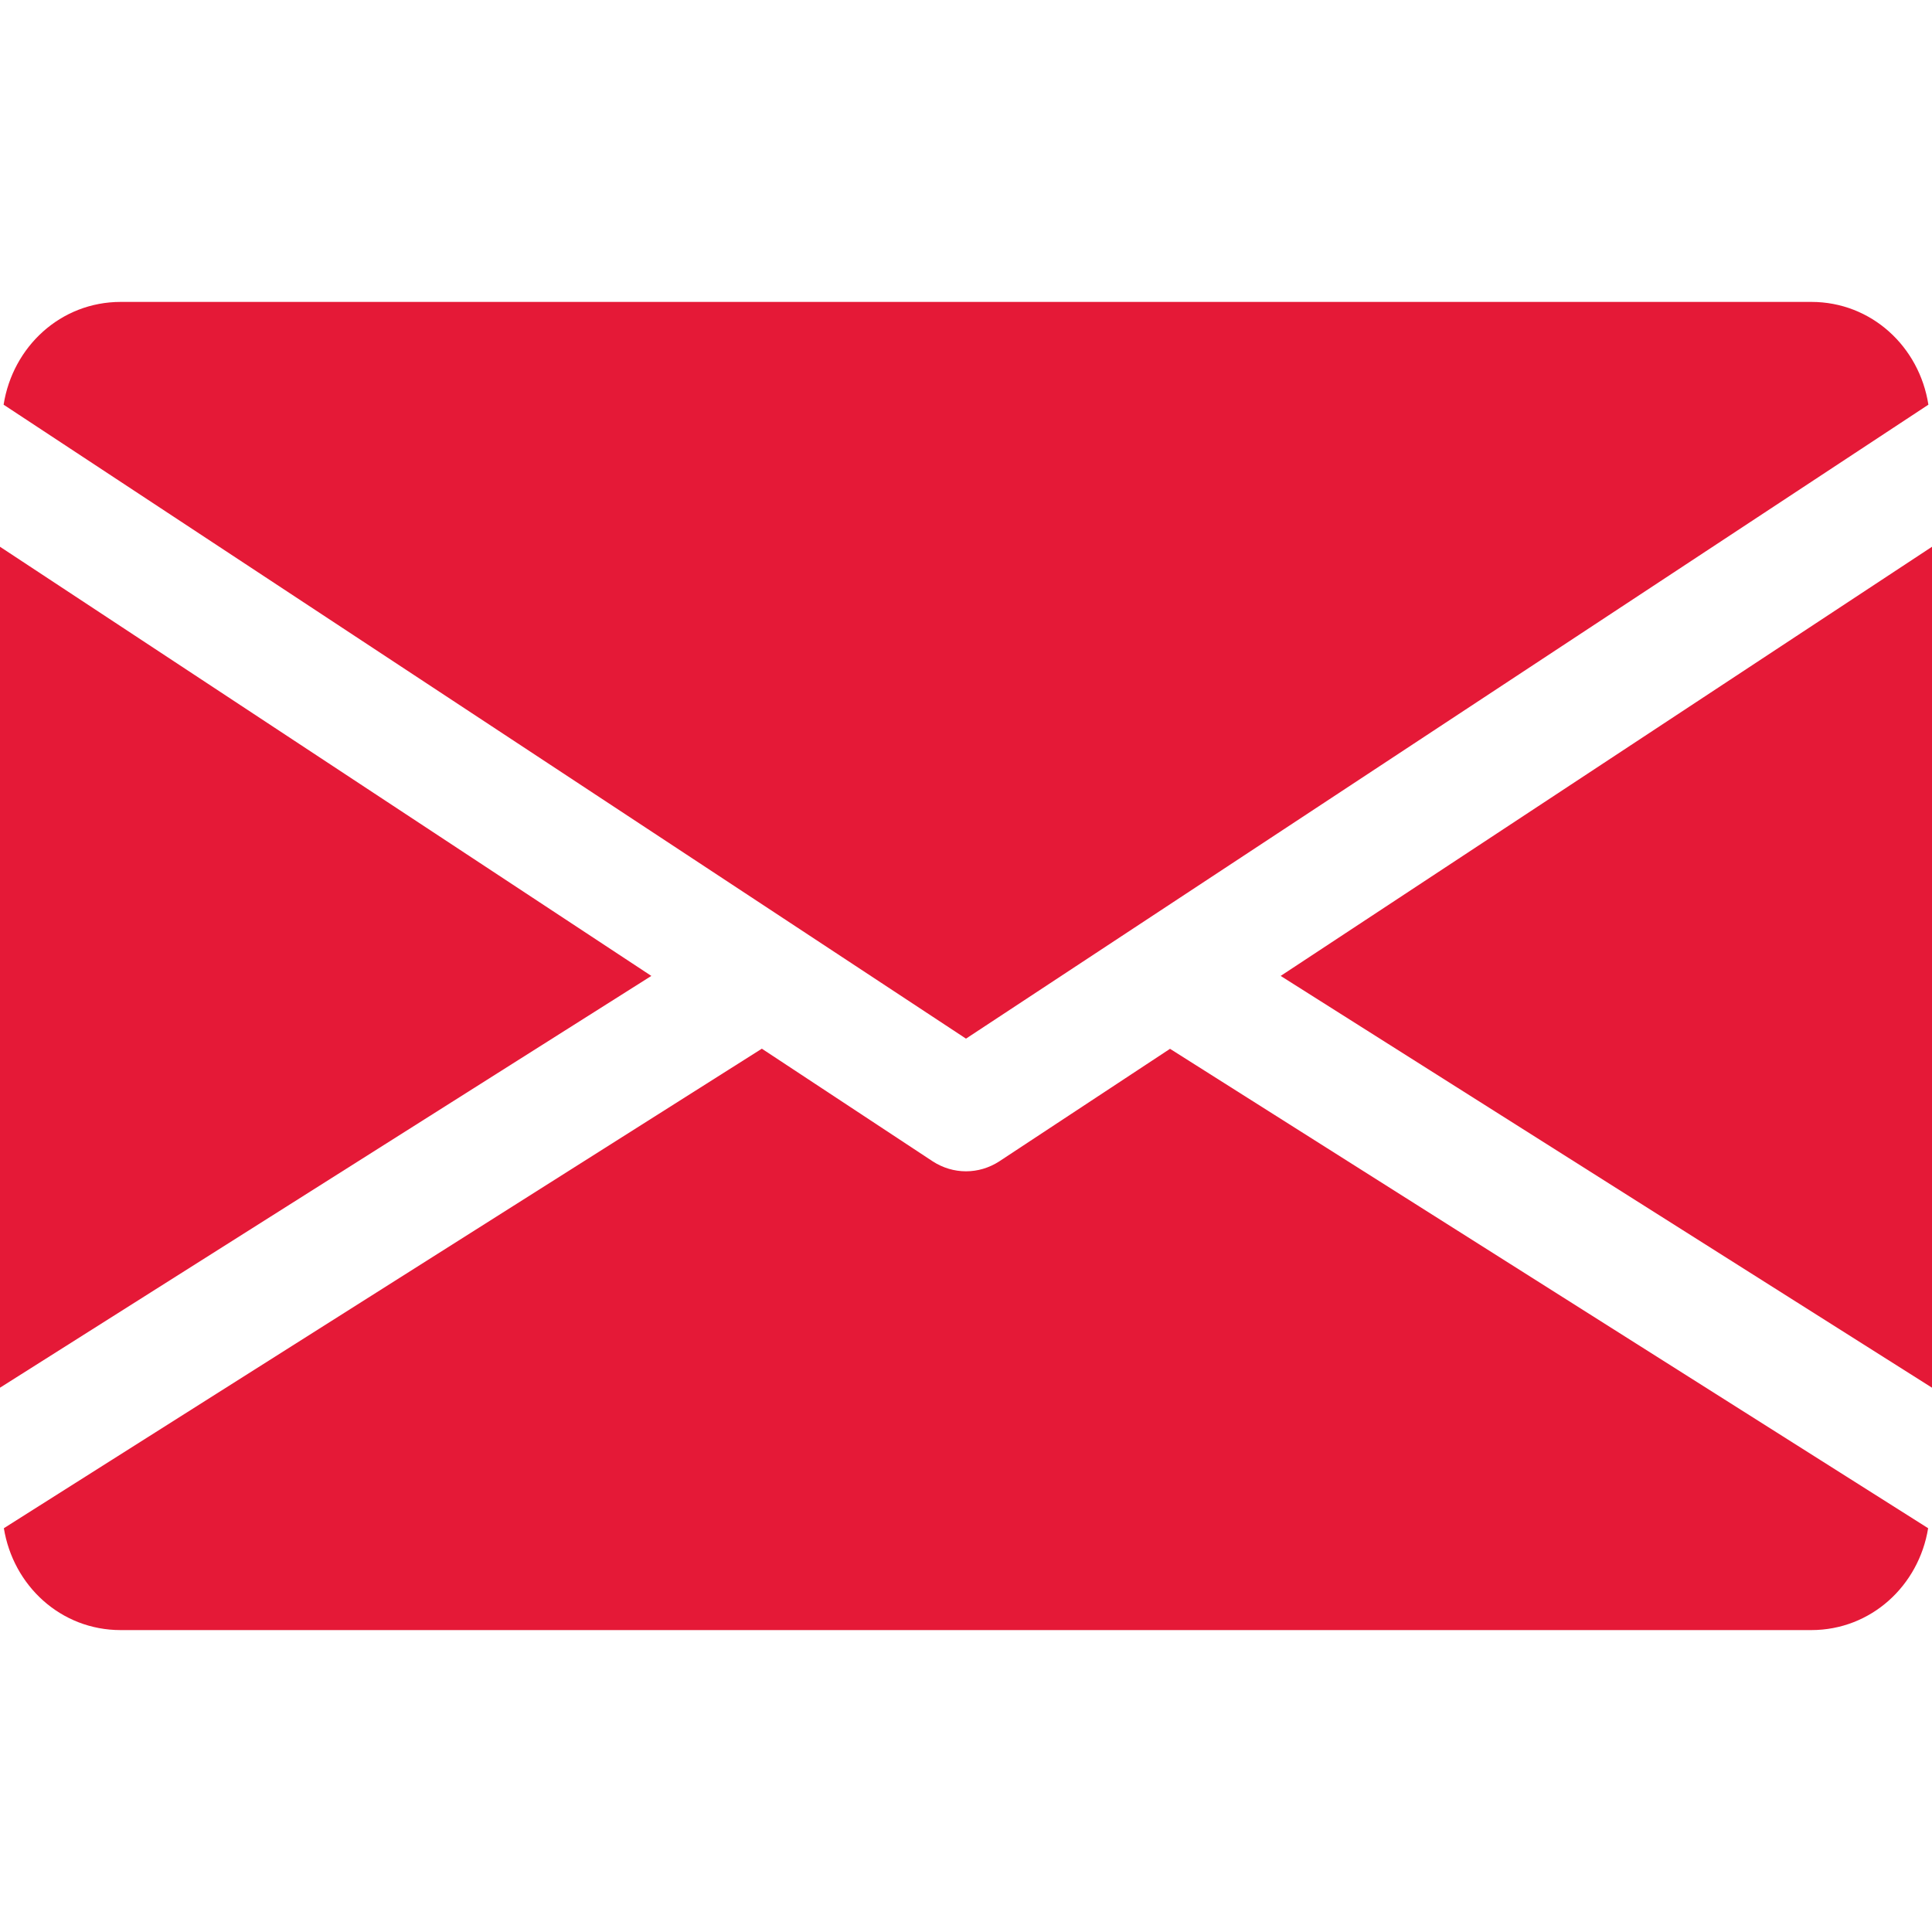
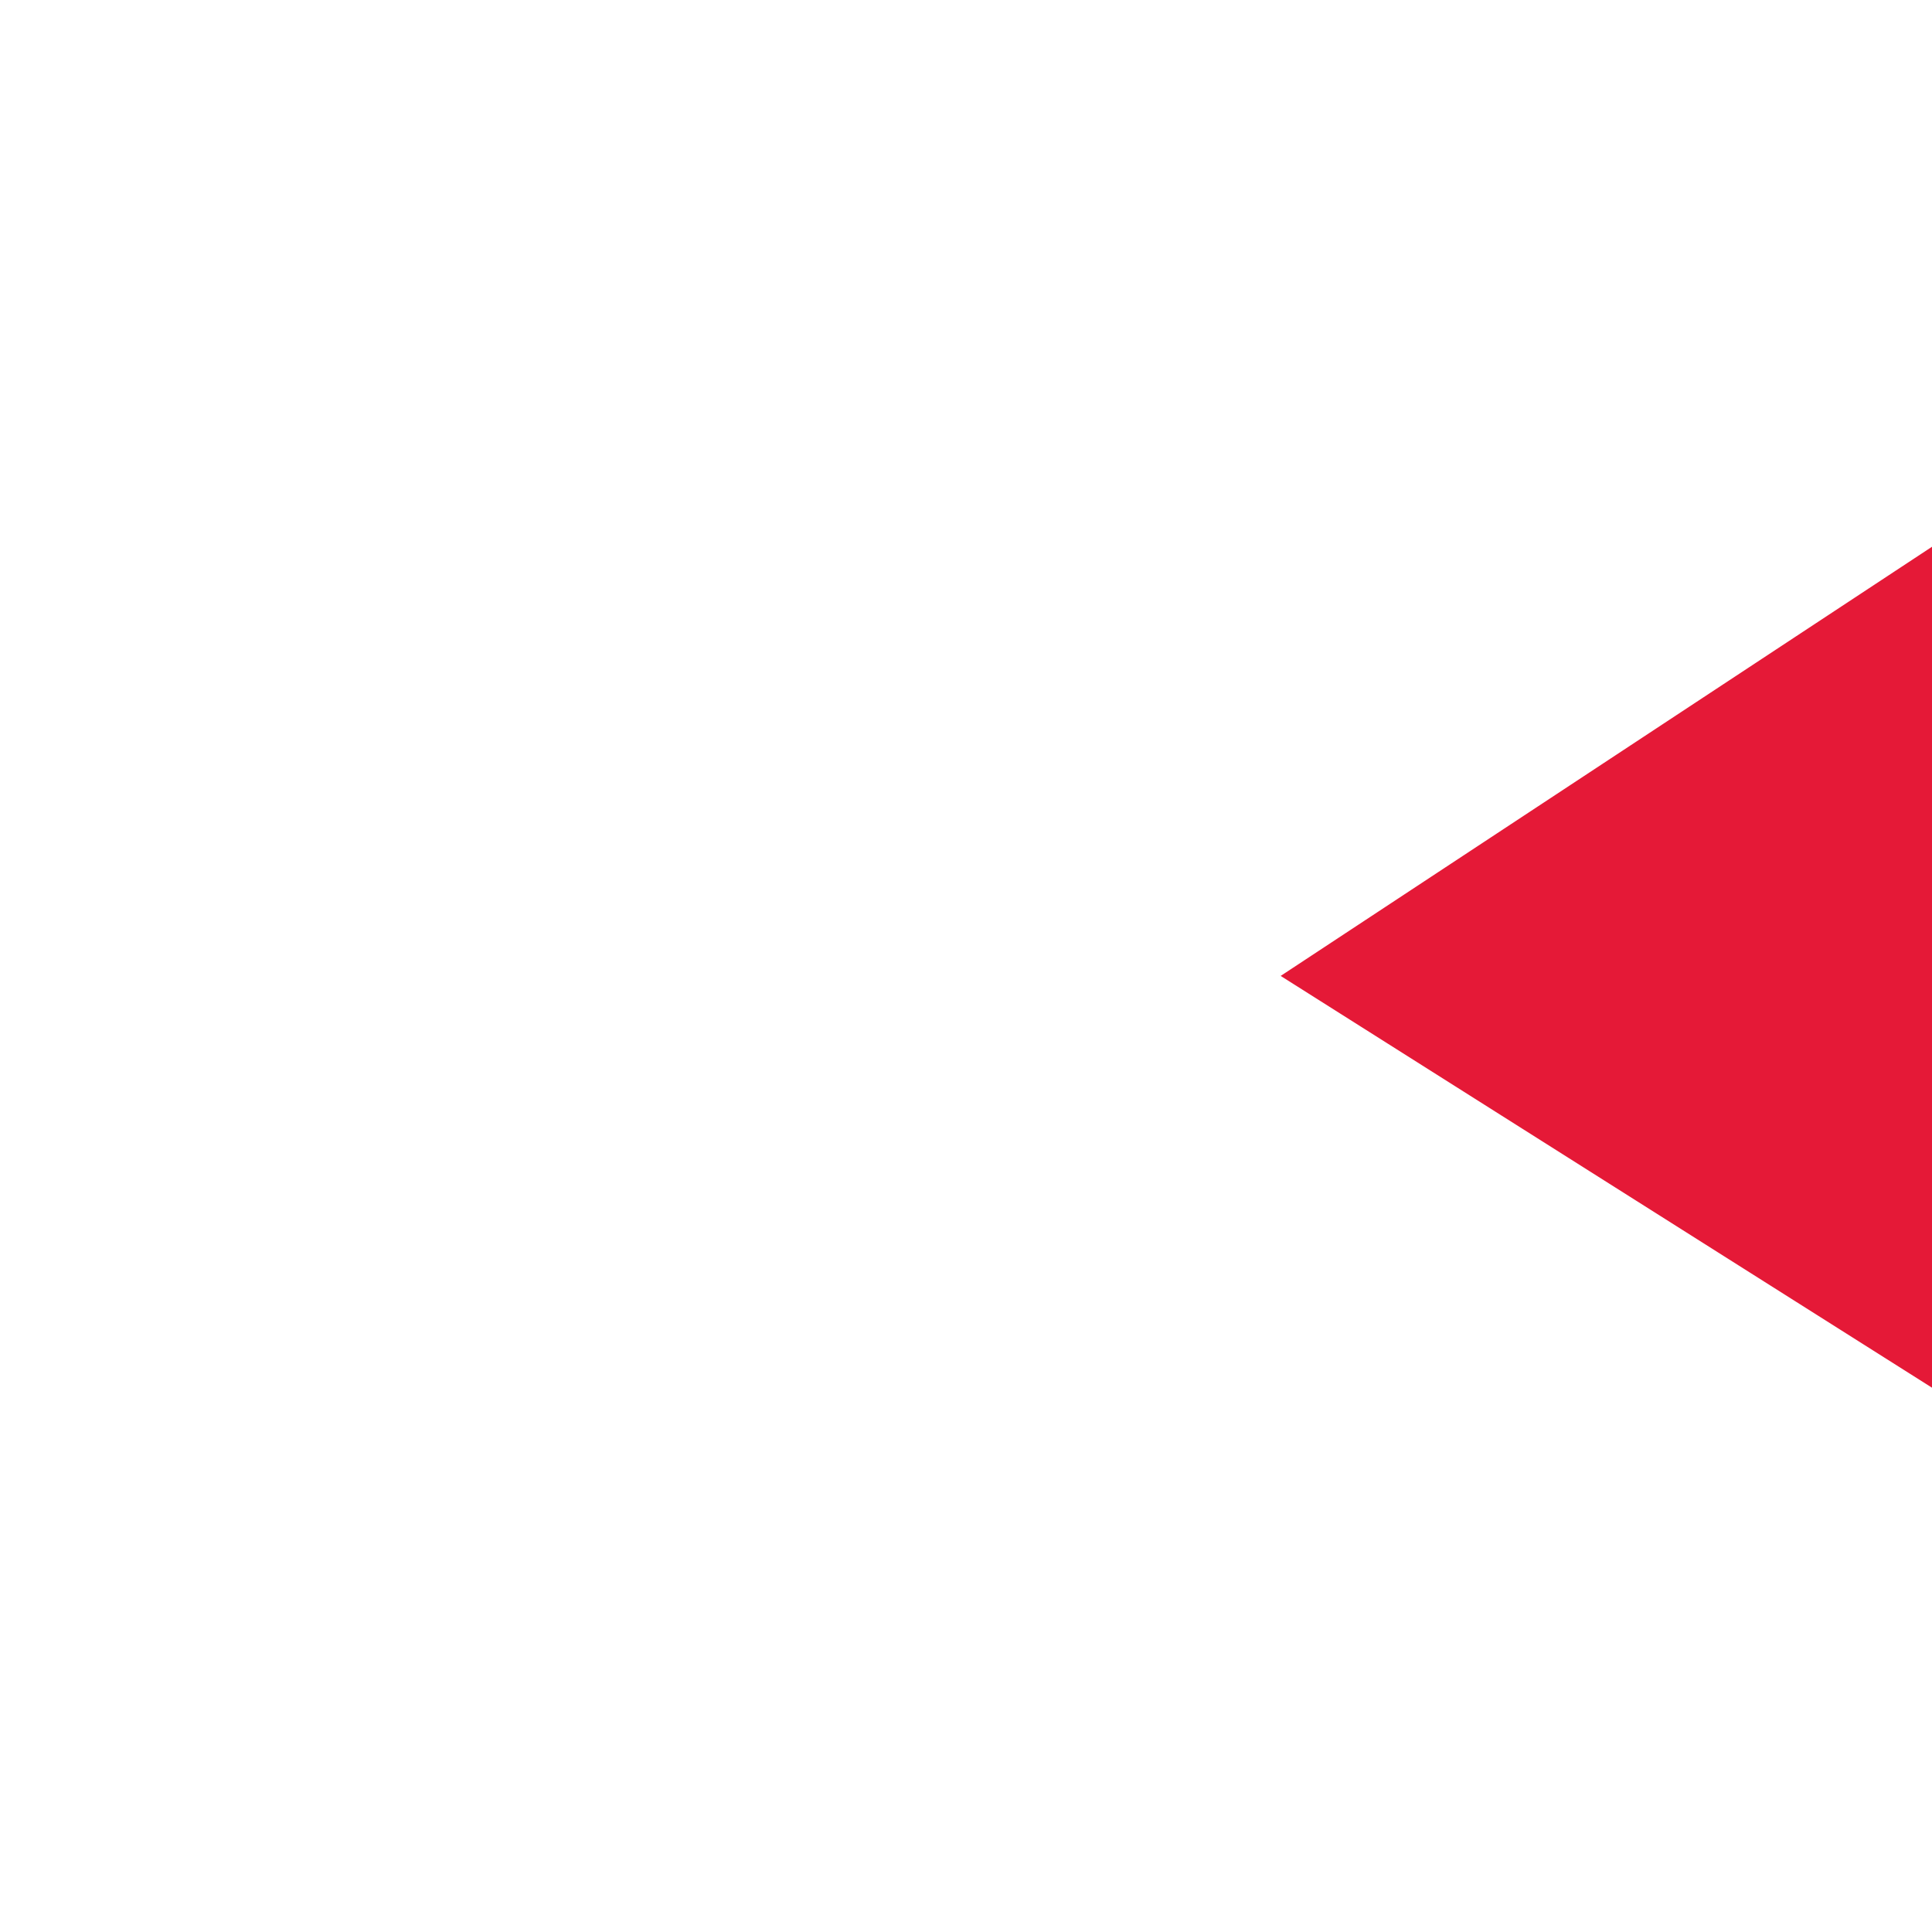
<svg xmlns="http://www.w3.org/2000/svg" width="15" height="15" viewBox="0 0 15 15" fill="none">
  <path d="M9.943 7.577L15 10.774V4.245L9.943 7.577Z" fill="#E51937" />
-   <path d="M0 4.245V10.774L5.057 7.577L0 4.245Z" fill="#E51937" />
-   <path d="M14.063 2.344H0.938C0.47 2.344 0.099 2.692 0.028 3.142L7.5 8.064L14.972 3.142C14.902 2.692 14.53 2.344 14.063 2.344Z" fill="#E51937" />
-   <path d="M9.084 8.143L7.758 9.017C7.679 9.068 7.59 9.094 7.5 9.094C7.41 9.094 7.321 9.068 7.242 9.017L5.915 8.142L0.03 11.865C0.102 12.31 0.471 12.656 0.937 12.656H14.062C14.528 12.656 14.898 12.31 14.97 11.865L9.084 8.143Z" fill="#E51937" />
</svg>